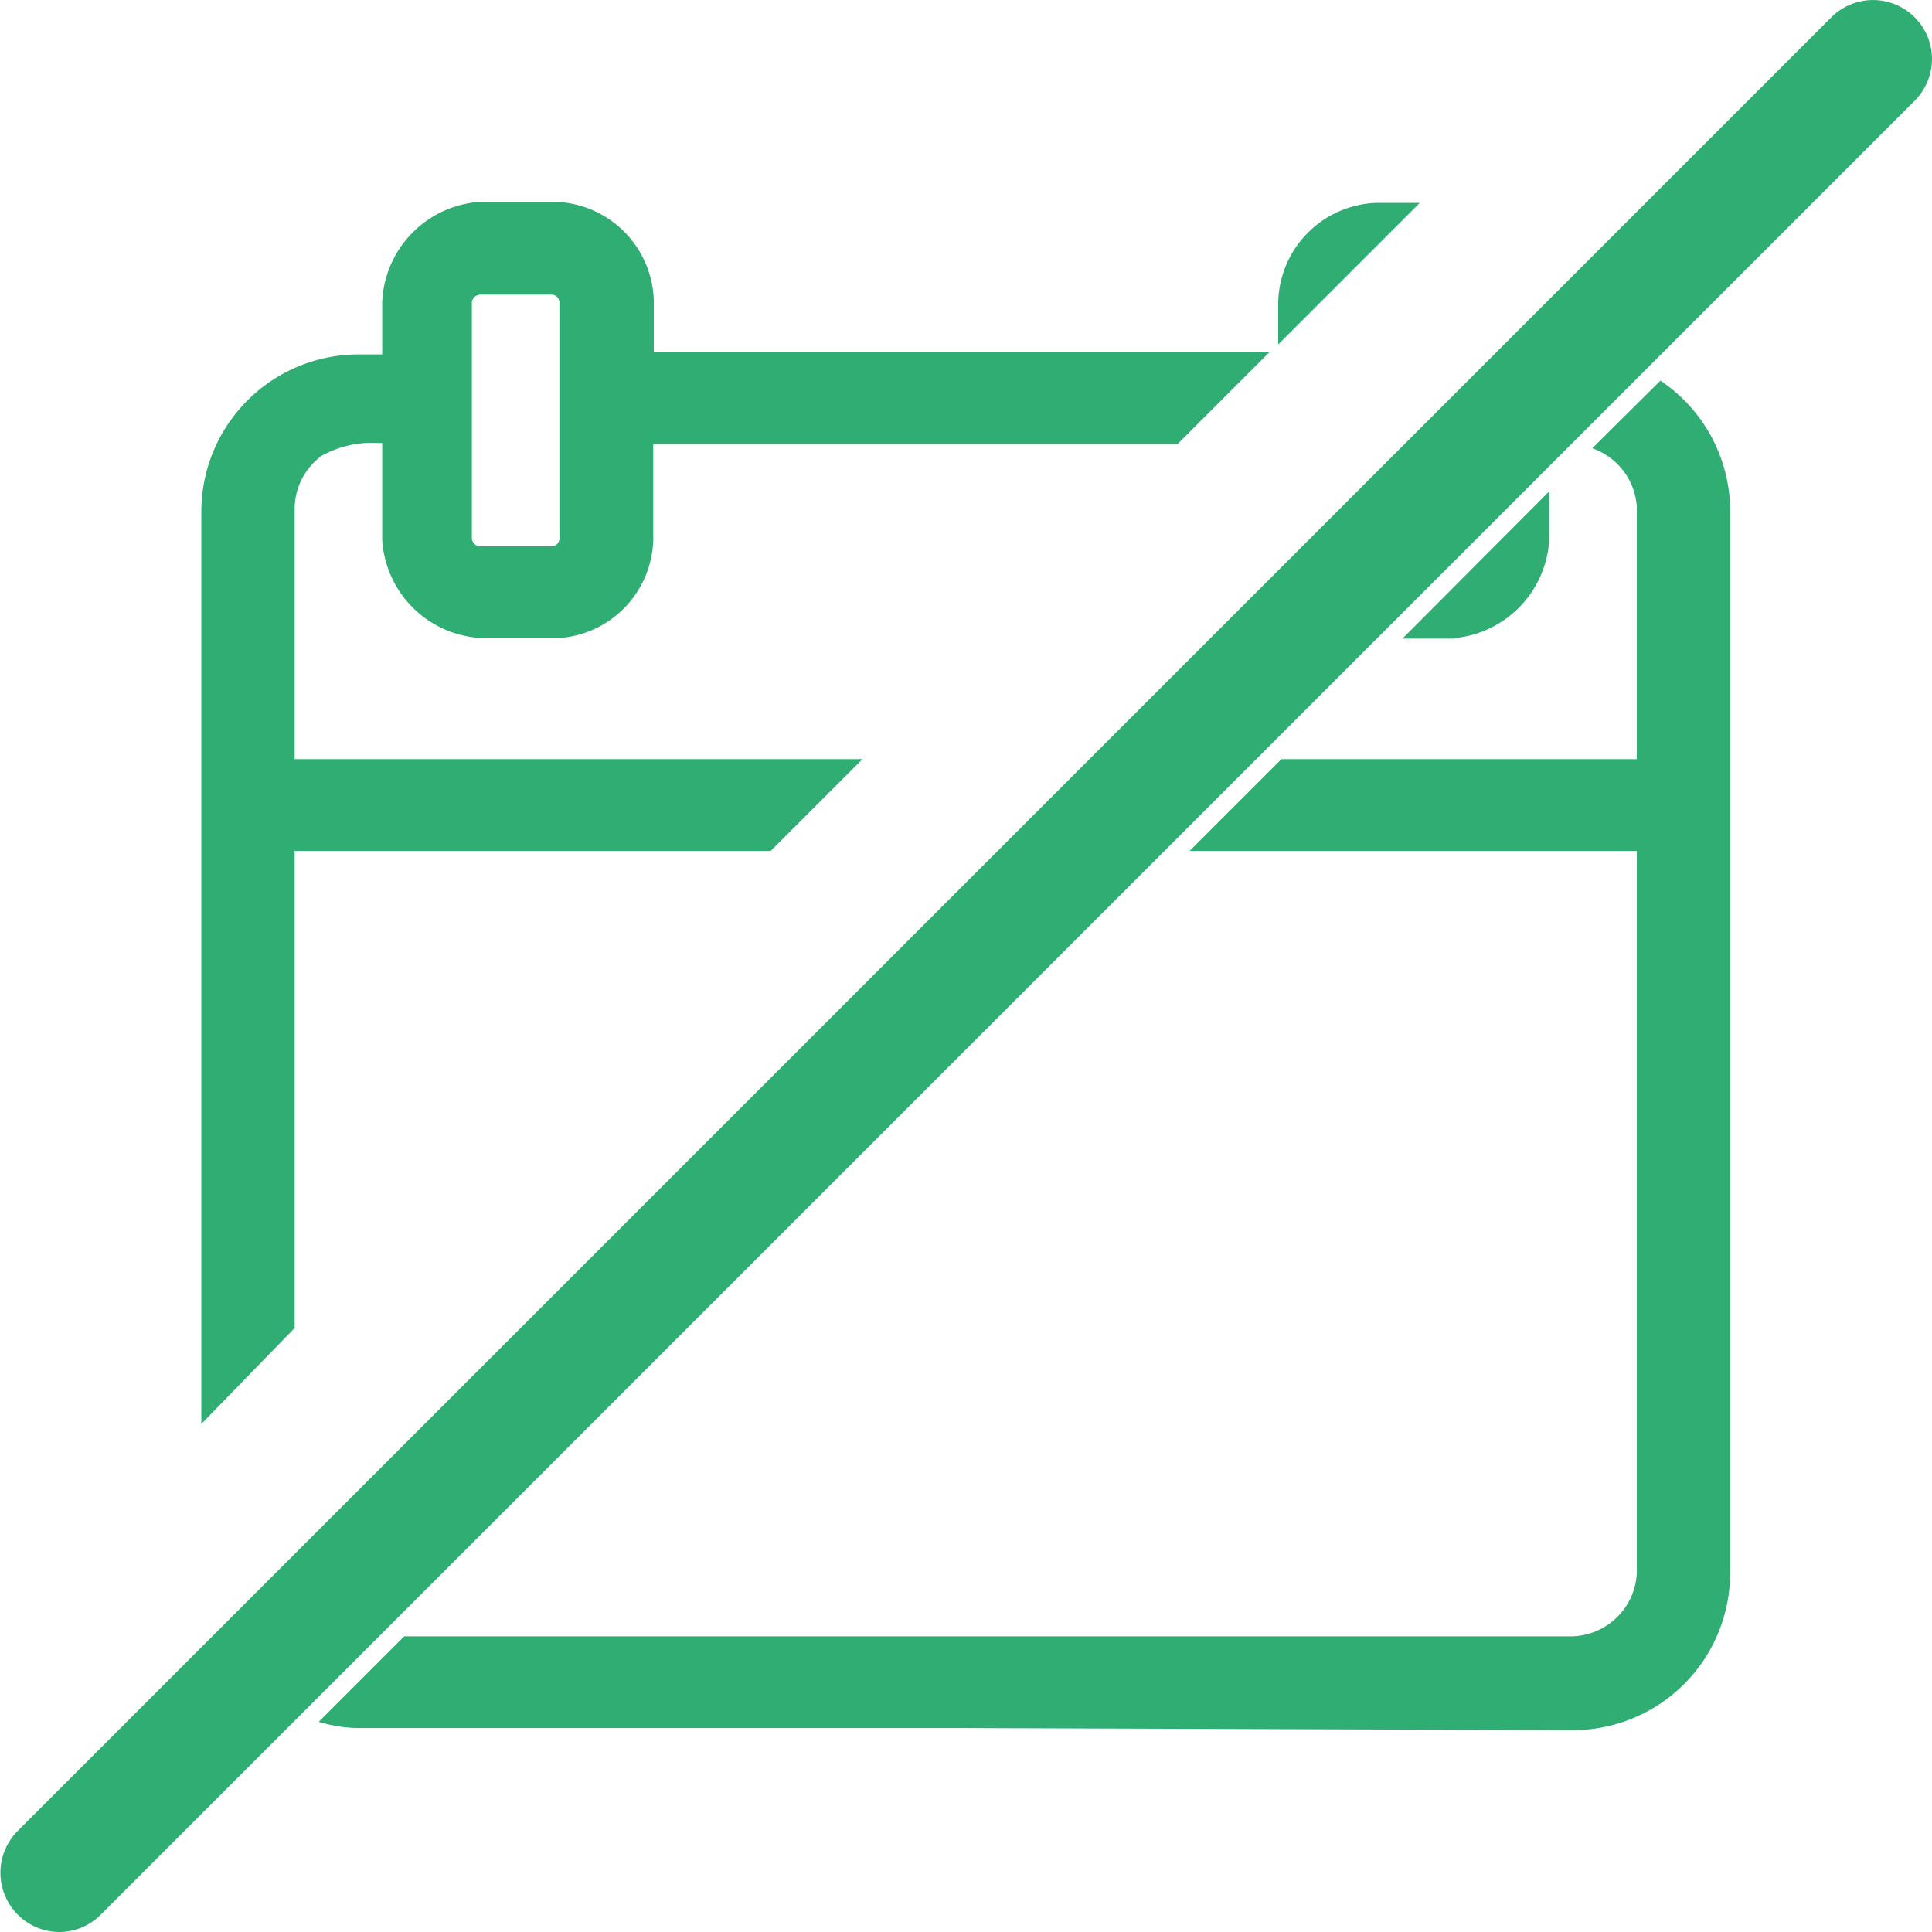
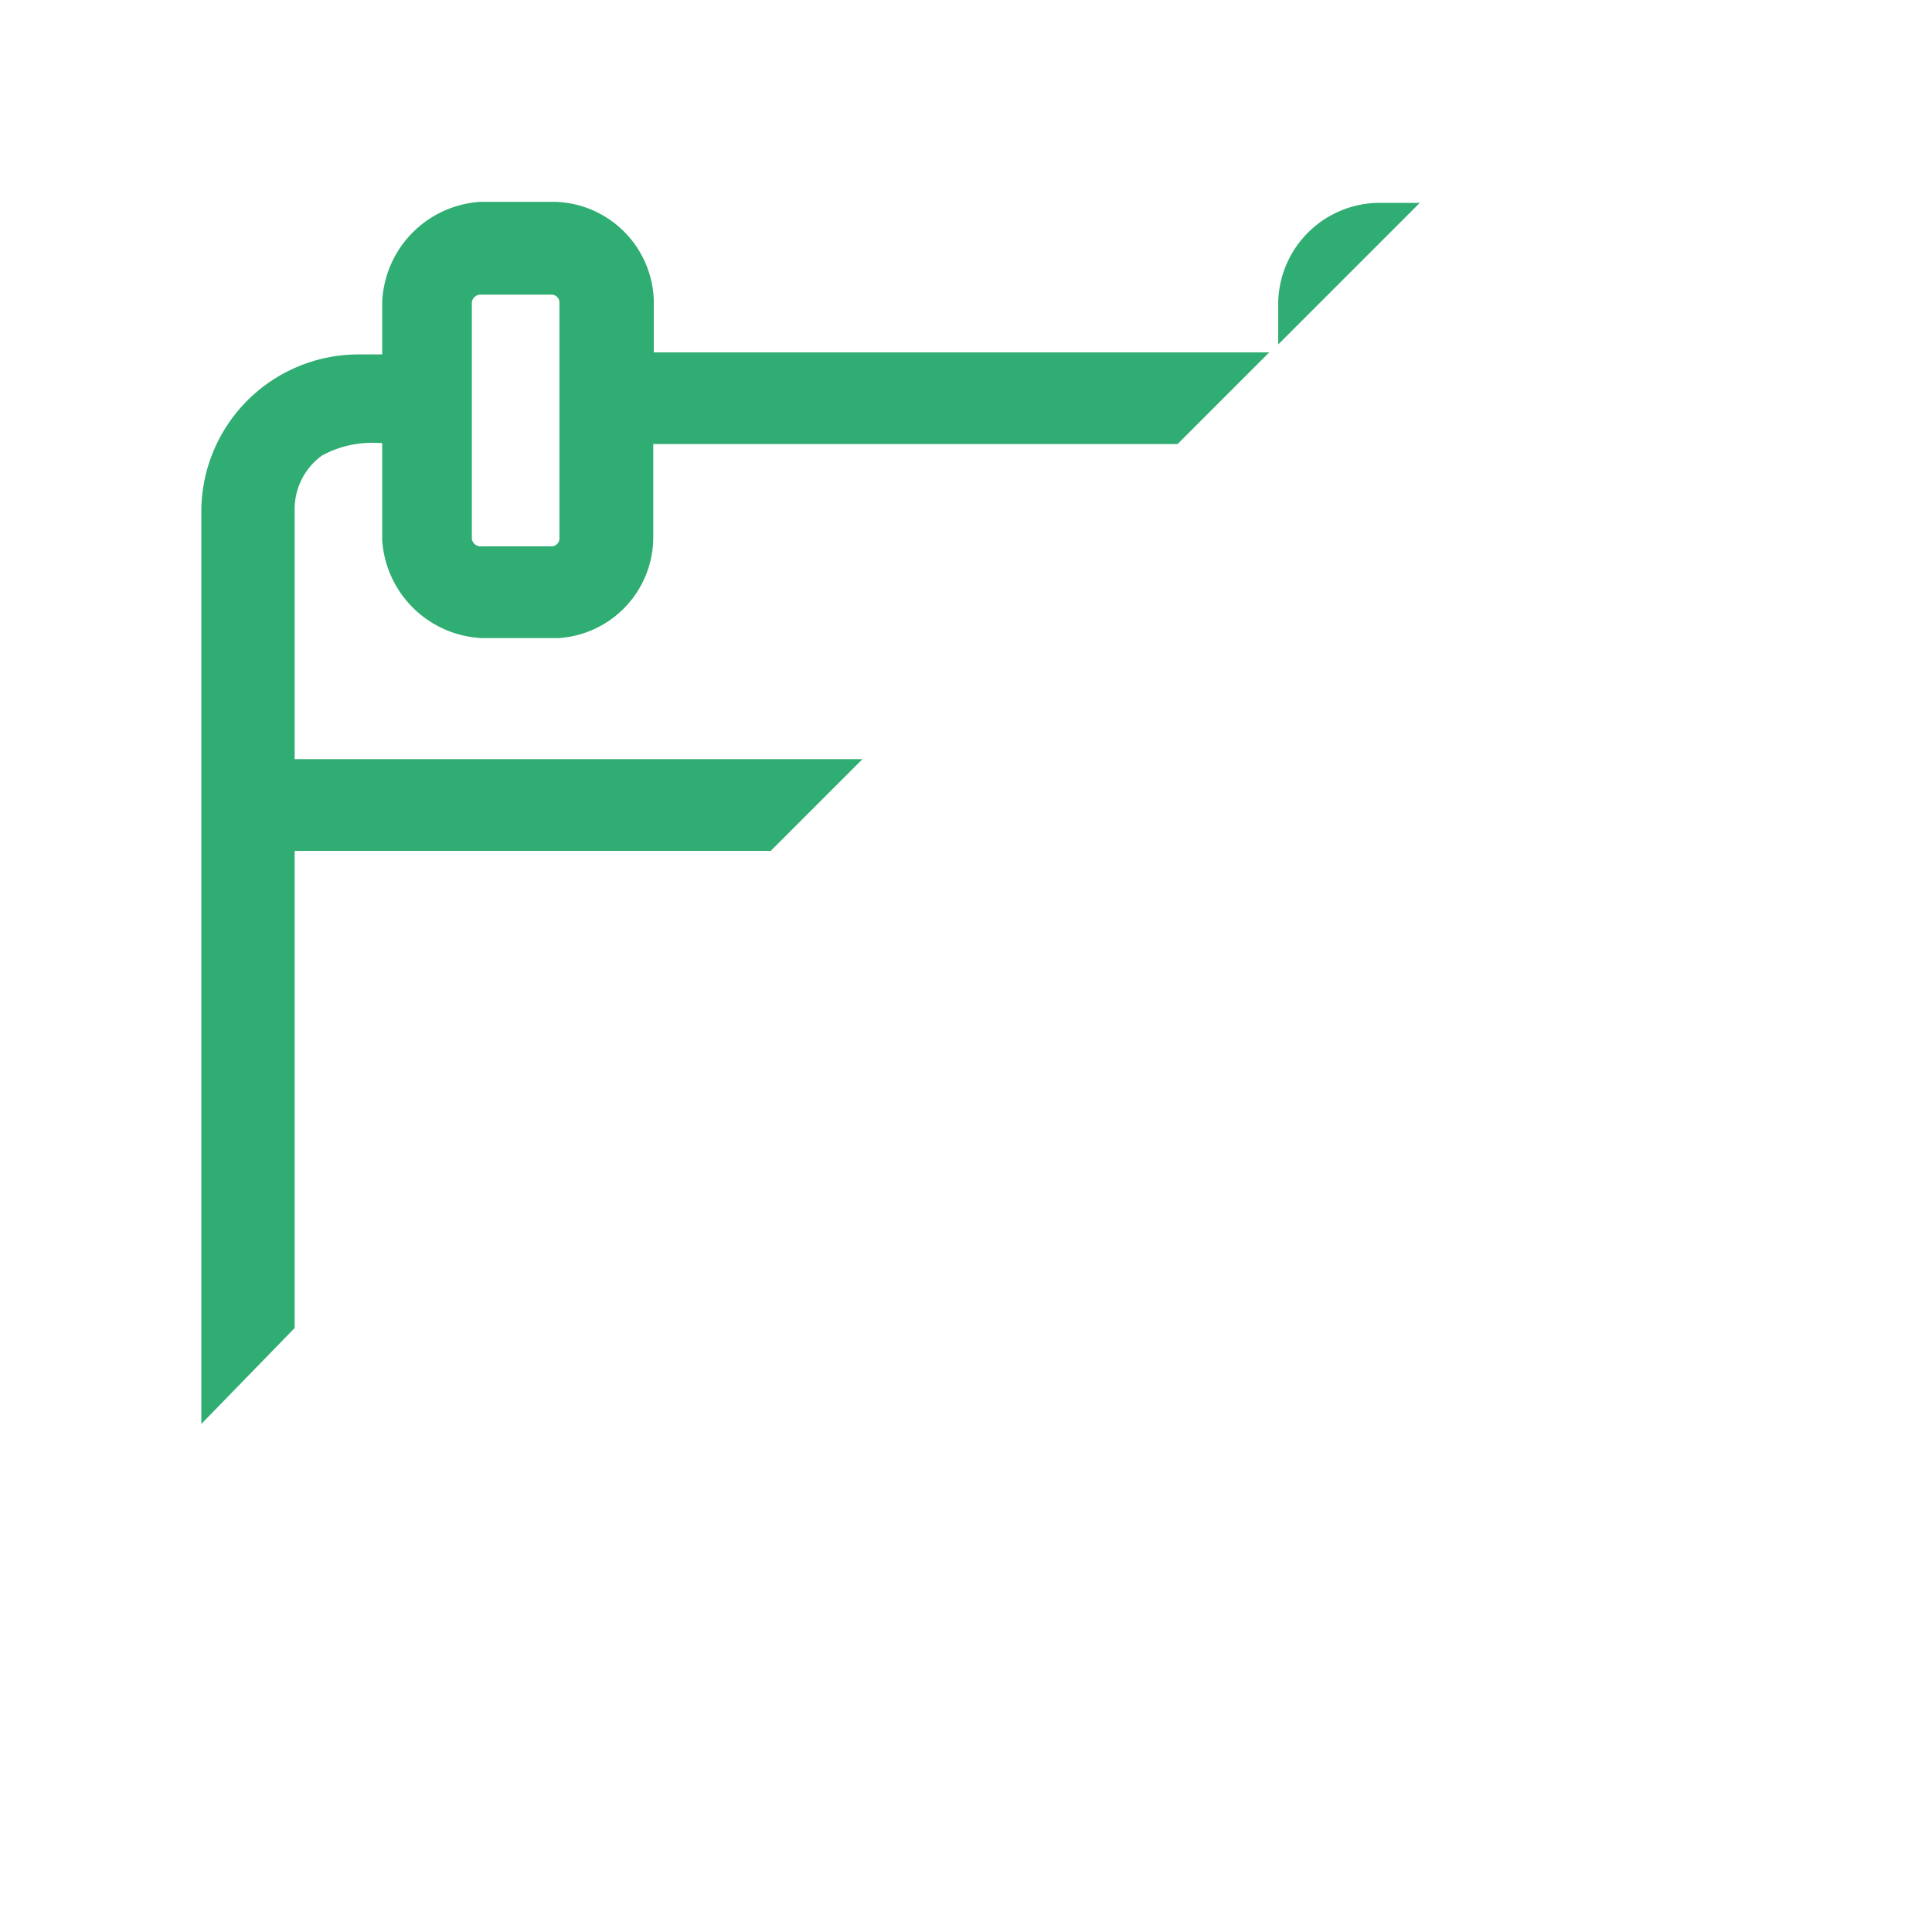
<svg xmlns="http://www.w3.org/2000/svg" id="Calque_1" data-name="Calque 1" viewBox="0 0 36.85 36.85">
  <defs>
    <style>.cls-1,.cls-2{fill:#30ad72;}.cls-1{fill-rule:evenodd;}</style>
  </defs>
  <title>OHMpicto-7</title>
  <path class="cls-1" d="M27.08,3.87h-.83a1.94,1.94,0,0,0-1.87,1.89v.81Z" />
-   <path class="cls-1" d="M27.75,12.17a2,2,0,0,0,1.8-1.89V9.37l-2.8,2.81h1Z" />
  <path class="cls-1" d="M5.62,25.33c0-1.57,0-3.13,0-4.69s0-2.94,0-4.41h9.08l1.75-1.75H5.62V9.69a1.26,1.26,0,0,1,.52-1,2,2,0,0,1,1.09-.24h.06V10.3a2,2,0,0,0,1.89,1.87h1.48a1.93,1.93,0,0,0,1.8-1.89V8.47h10l1.75-1.75H12.47v-1a1.94,1.94,0,0,0-1.87-1.87H9.16A2,2,0,0,0,7.29,5.76v1H6.84a3,3,0,0,0-3,3c0,.92,0,12,0,17.4ZM9,5.76a.17.17,0,0,1,.15-.14h1.38a.15.15,0,0,1,.14.14c0,1.5,0,3,0,4.52a.15.15,0,0,1-.14.14H9.19A.17.17,0,0,1,9,10.28C9,9,9,7.76,9,6.5Z" />
-   <path class="cls-1" d="M31.67,7.26l-1.3,1.29a1.27,1.27,0,0,1,.85,1.12c0,1.13,0,2.26,0,3.4v1.41H24.44l-1.75,1.75h8.53V30A1.27,1.27,0,0,1,30,31.21c-3.08,0-6.17,0-9.25,0q-5.38,0-10.77,0H7.71L6.08,32.84a2.67,2.67,0,0,0,.75.12l11.59,0L30,33A3,3,0,0,0,33,30c0-3.26,0-6.51,0-9.77V9.69A3,3,0,0,0,31.67,7.26Z" />
-   <path class="cls-2" d="M1.13,36.85a1.13,1.13,0,0,1-.8-1.92L34.93.33a1.12,1.12,0,1,1,1.59,1.59L1.92,36.52A1.11,1.11,0,0,1,1.13,36.85Z" />
</svg>